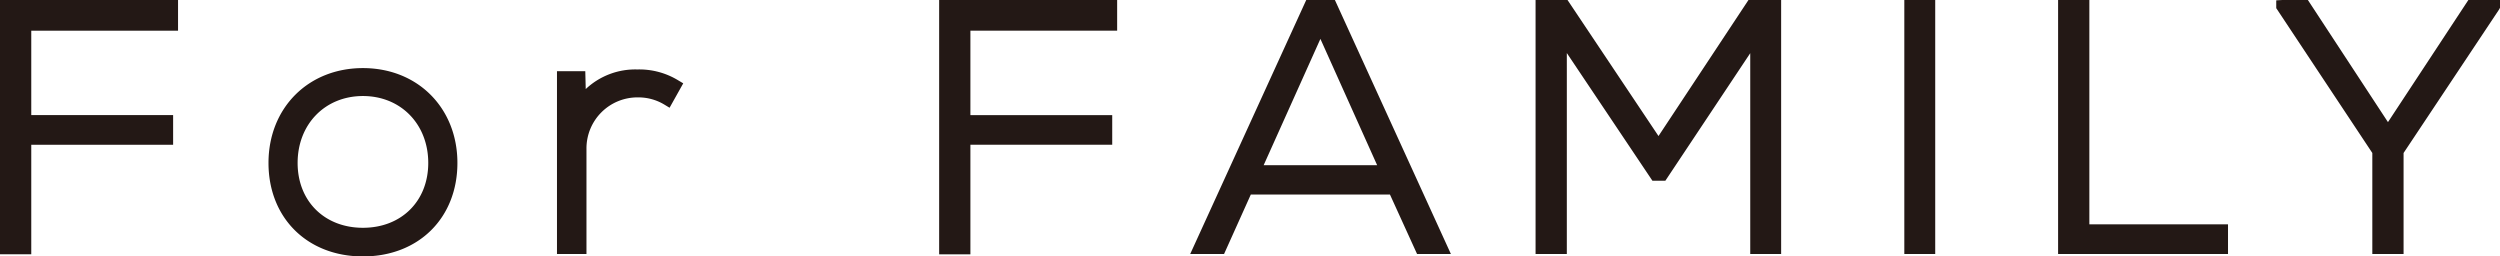
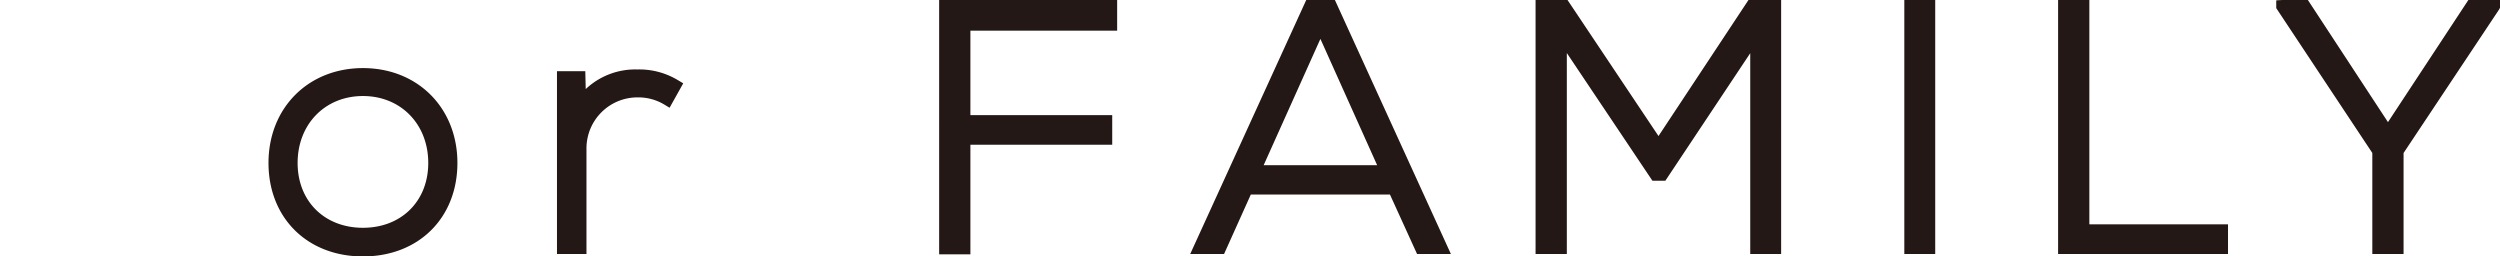
<svg xmlns="http://www.w3.org/2000/svg" width="468" height="48">
  <defs>
    <clipPath id="a">
      <path fill="#231815" d="M0 0h468v48H0z" />
    </clipPath>
  </defs>
-   <path d="M0 0v47.6h5.853V27.1h26.555v-5.556H5.853V5.746H33.33V0z" fill="#231815" />
  <g clip-path="url(#a)" fill="#231815">
    <path d="M67.941 12.747c-10.246 0-17.679 7.467-17.679 17.756s7.271 17.5 17.682 17.5 17.682-7.2 17.682-17.5-7.439-17.756-17.685-17.756m0 29.894c-7.2 0-12.227-4.991-12.227-12.138 0-7.258 5.142-12.527 12.227-12.527s12.227 5.268 12.227 12.527c0 7.147-5.029 12.138-12.227 12.138m51.445-29.635a13.514 13.514 0 00-9.738 3.668l-.082-3.343h-5.3v34.216h5.521V27.785a9.545 9.545 0 019.599-9.554 9.39 9.39 0 014.932 1.32l1.026.62 2.558-4.57-.94-.561a13.986 13.986 0 00-7.577-2.039m56.423 34.611h5.851V27.1h26.549v-5.552h-26.549V5.746h27.471V0h-33.322zM244.528 0l-21.72 47.546h6.338l5.007-11.129h26.048l5.073 11.129h6.334L249.893 0zm-7.974 30.929l10.626-23.65 10.625 23.65zm73.917-5.462L293.44 0h-5.981v47.547h5.851V9.931l16.022 23.9h2.424l15.889-23.876v37.592h5.784V0h-6.114zM356.488 0h5.785v47.547h-5.785zm34.639 0h-5.852v47.547h31.808v-5.552h-25.956zm70.951 0l-15.051 22.861L432.035 0h-4.776l-1.146.065v1.46l17.985 27.112v18.91h5.851V28.639l17.863-26.833.188-.344V0z" />
  </g>
</svg>